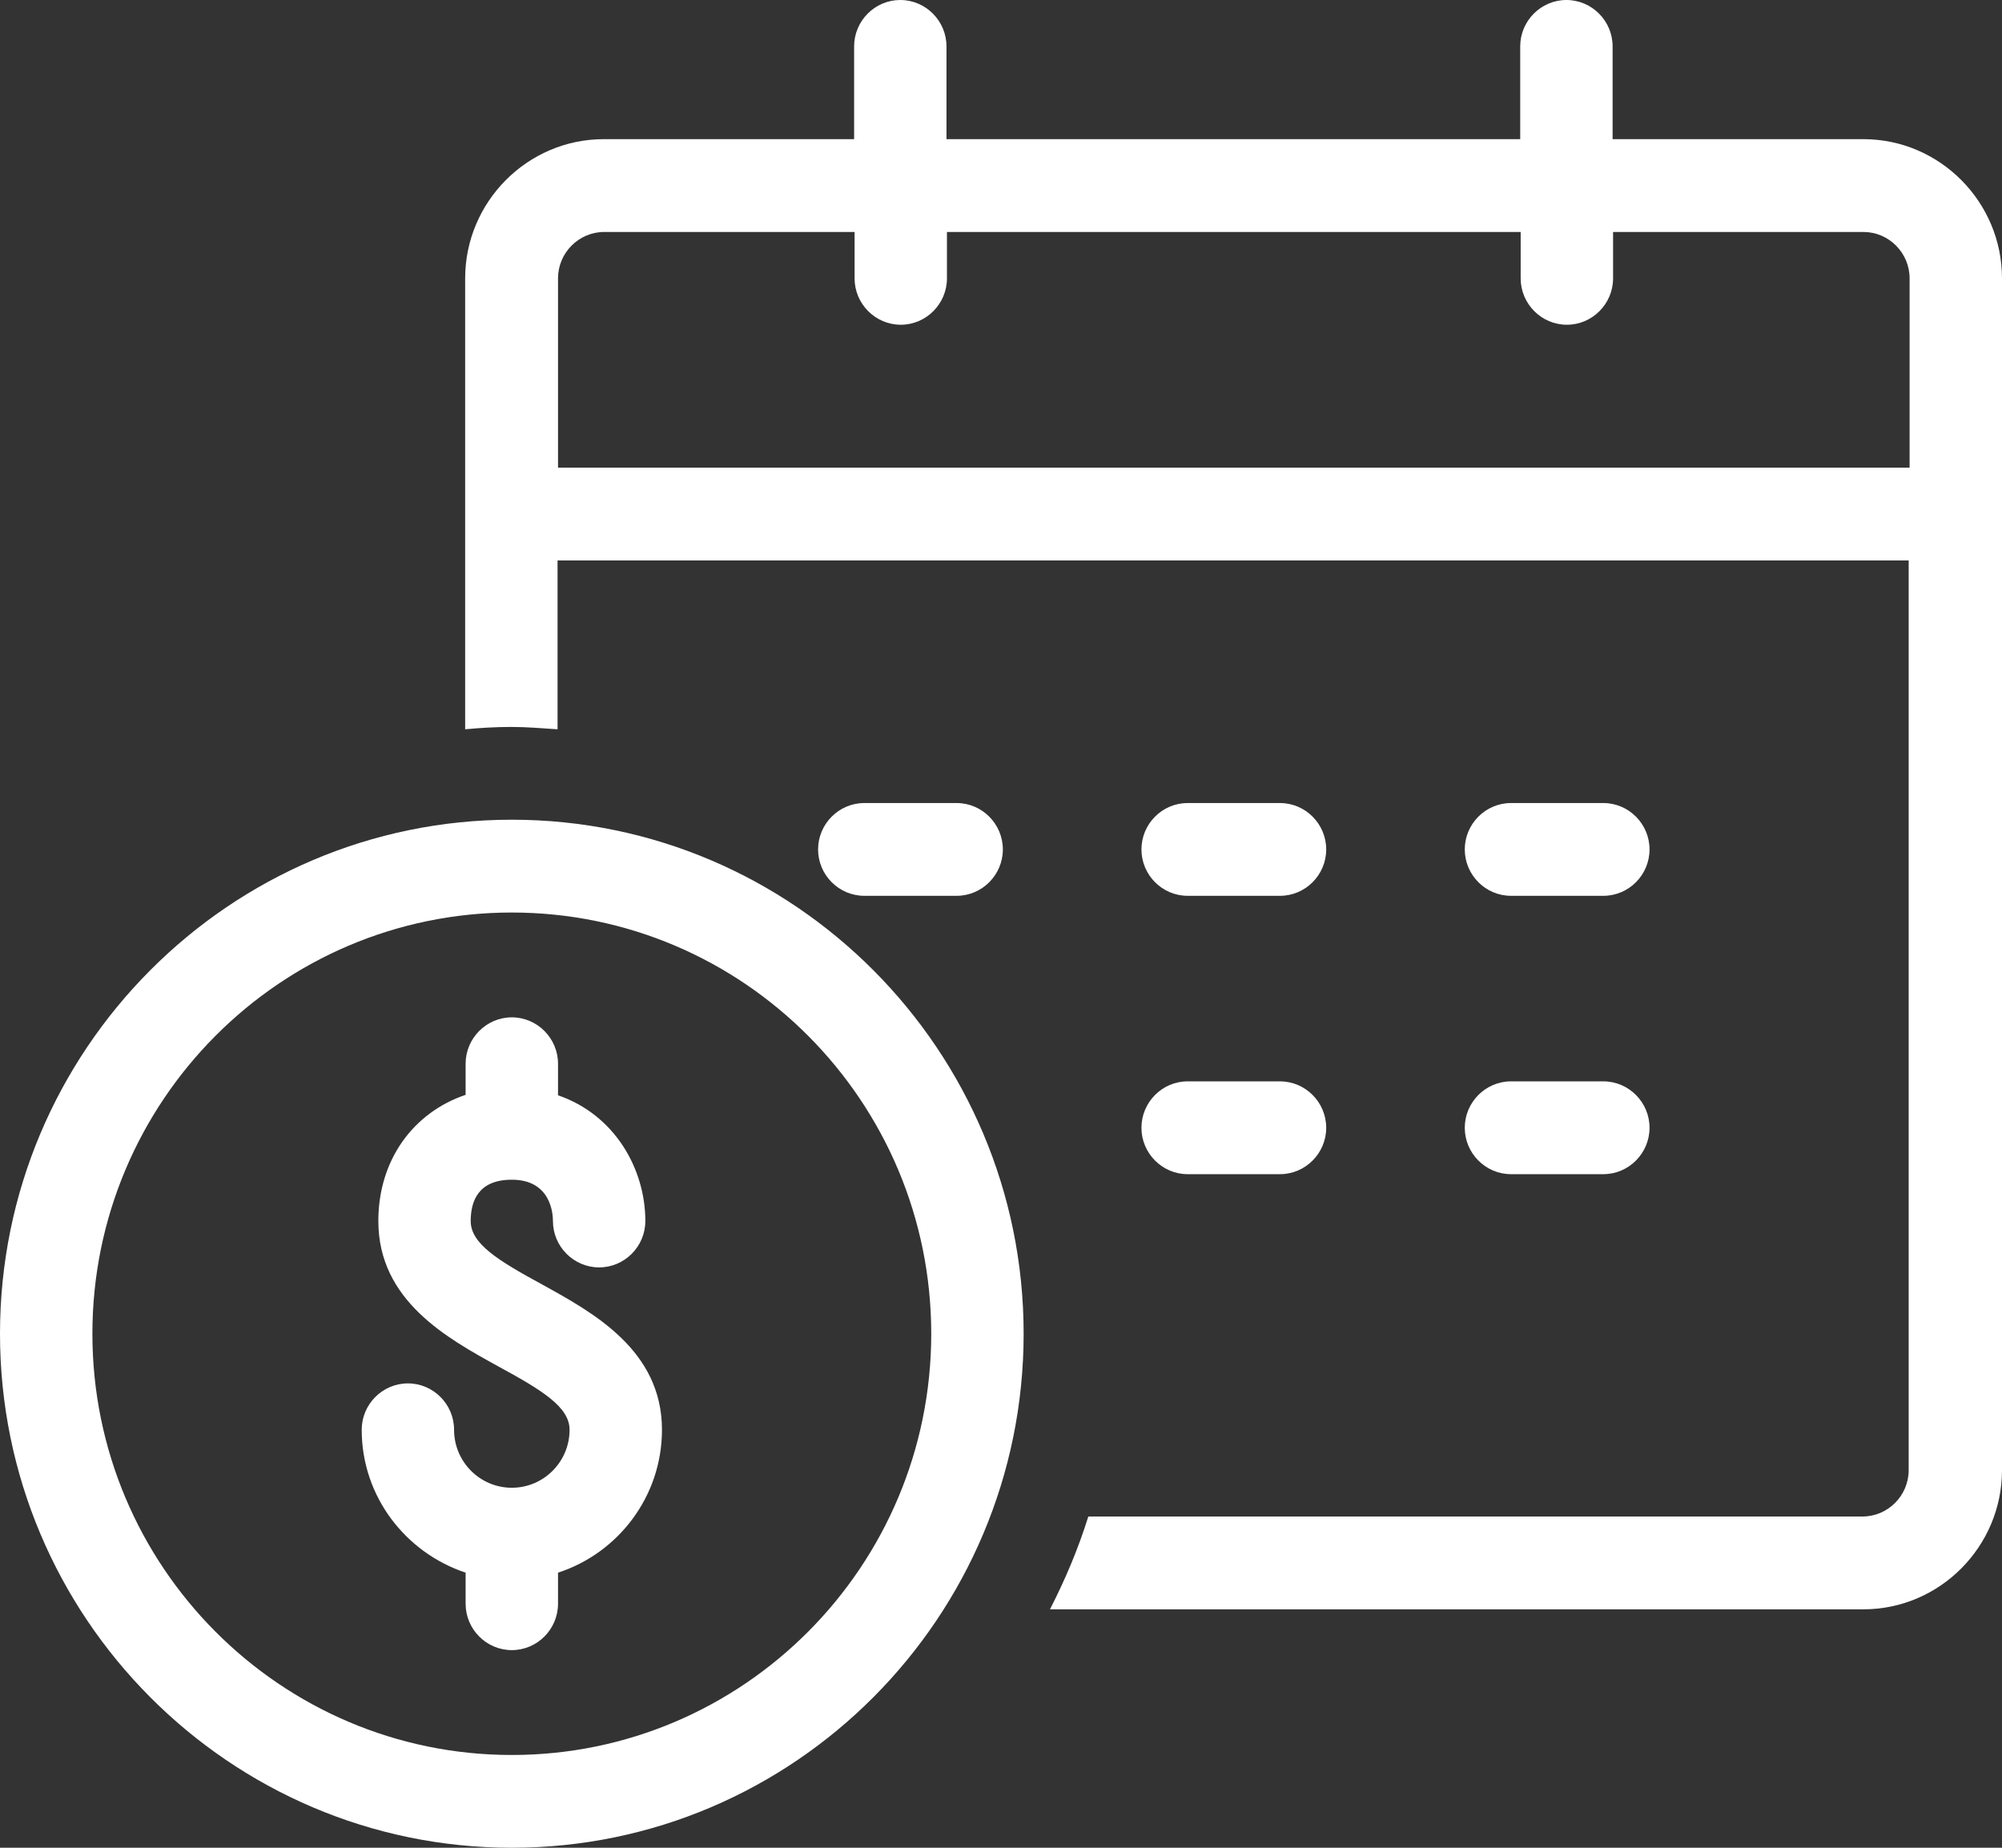
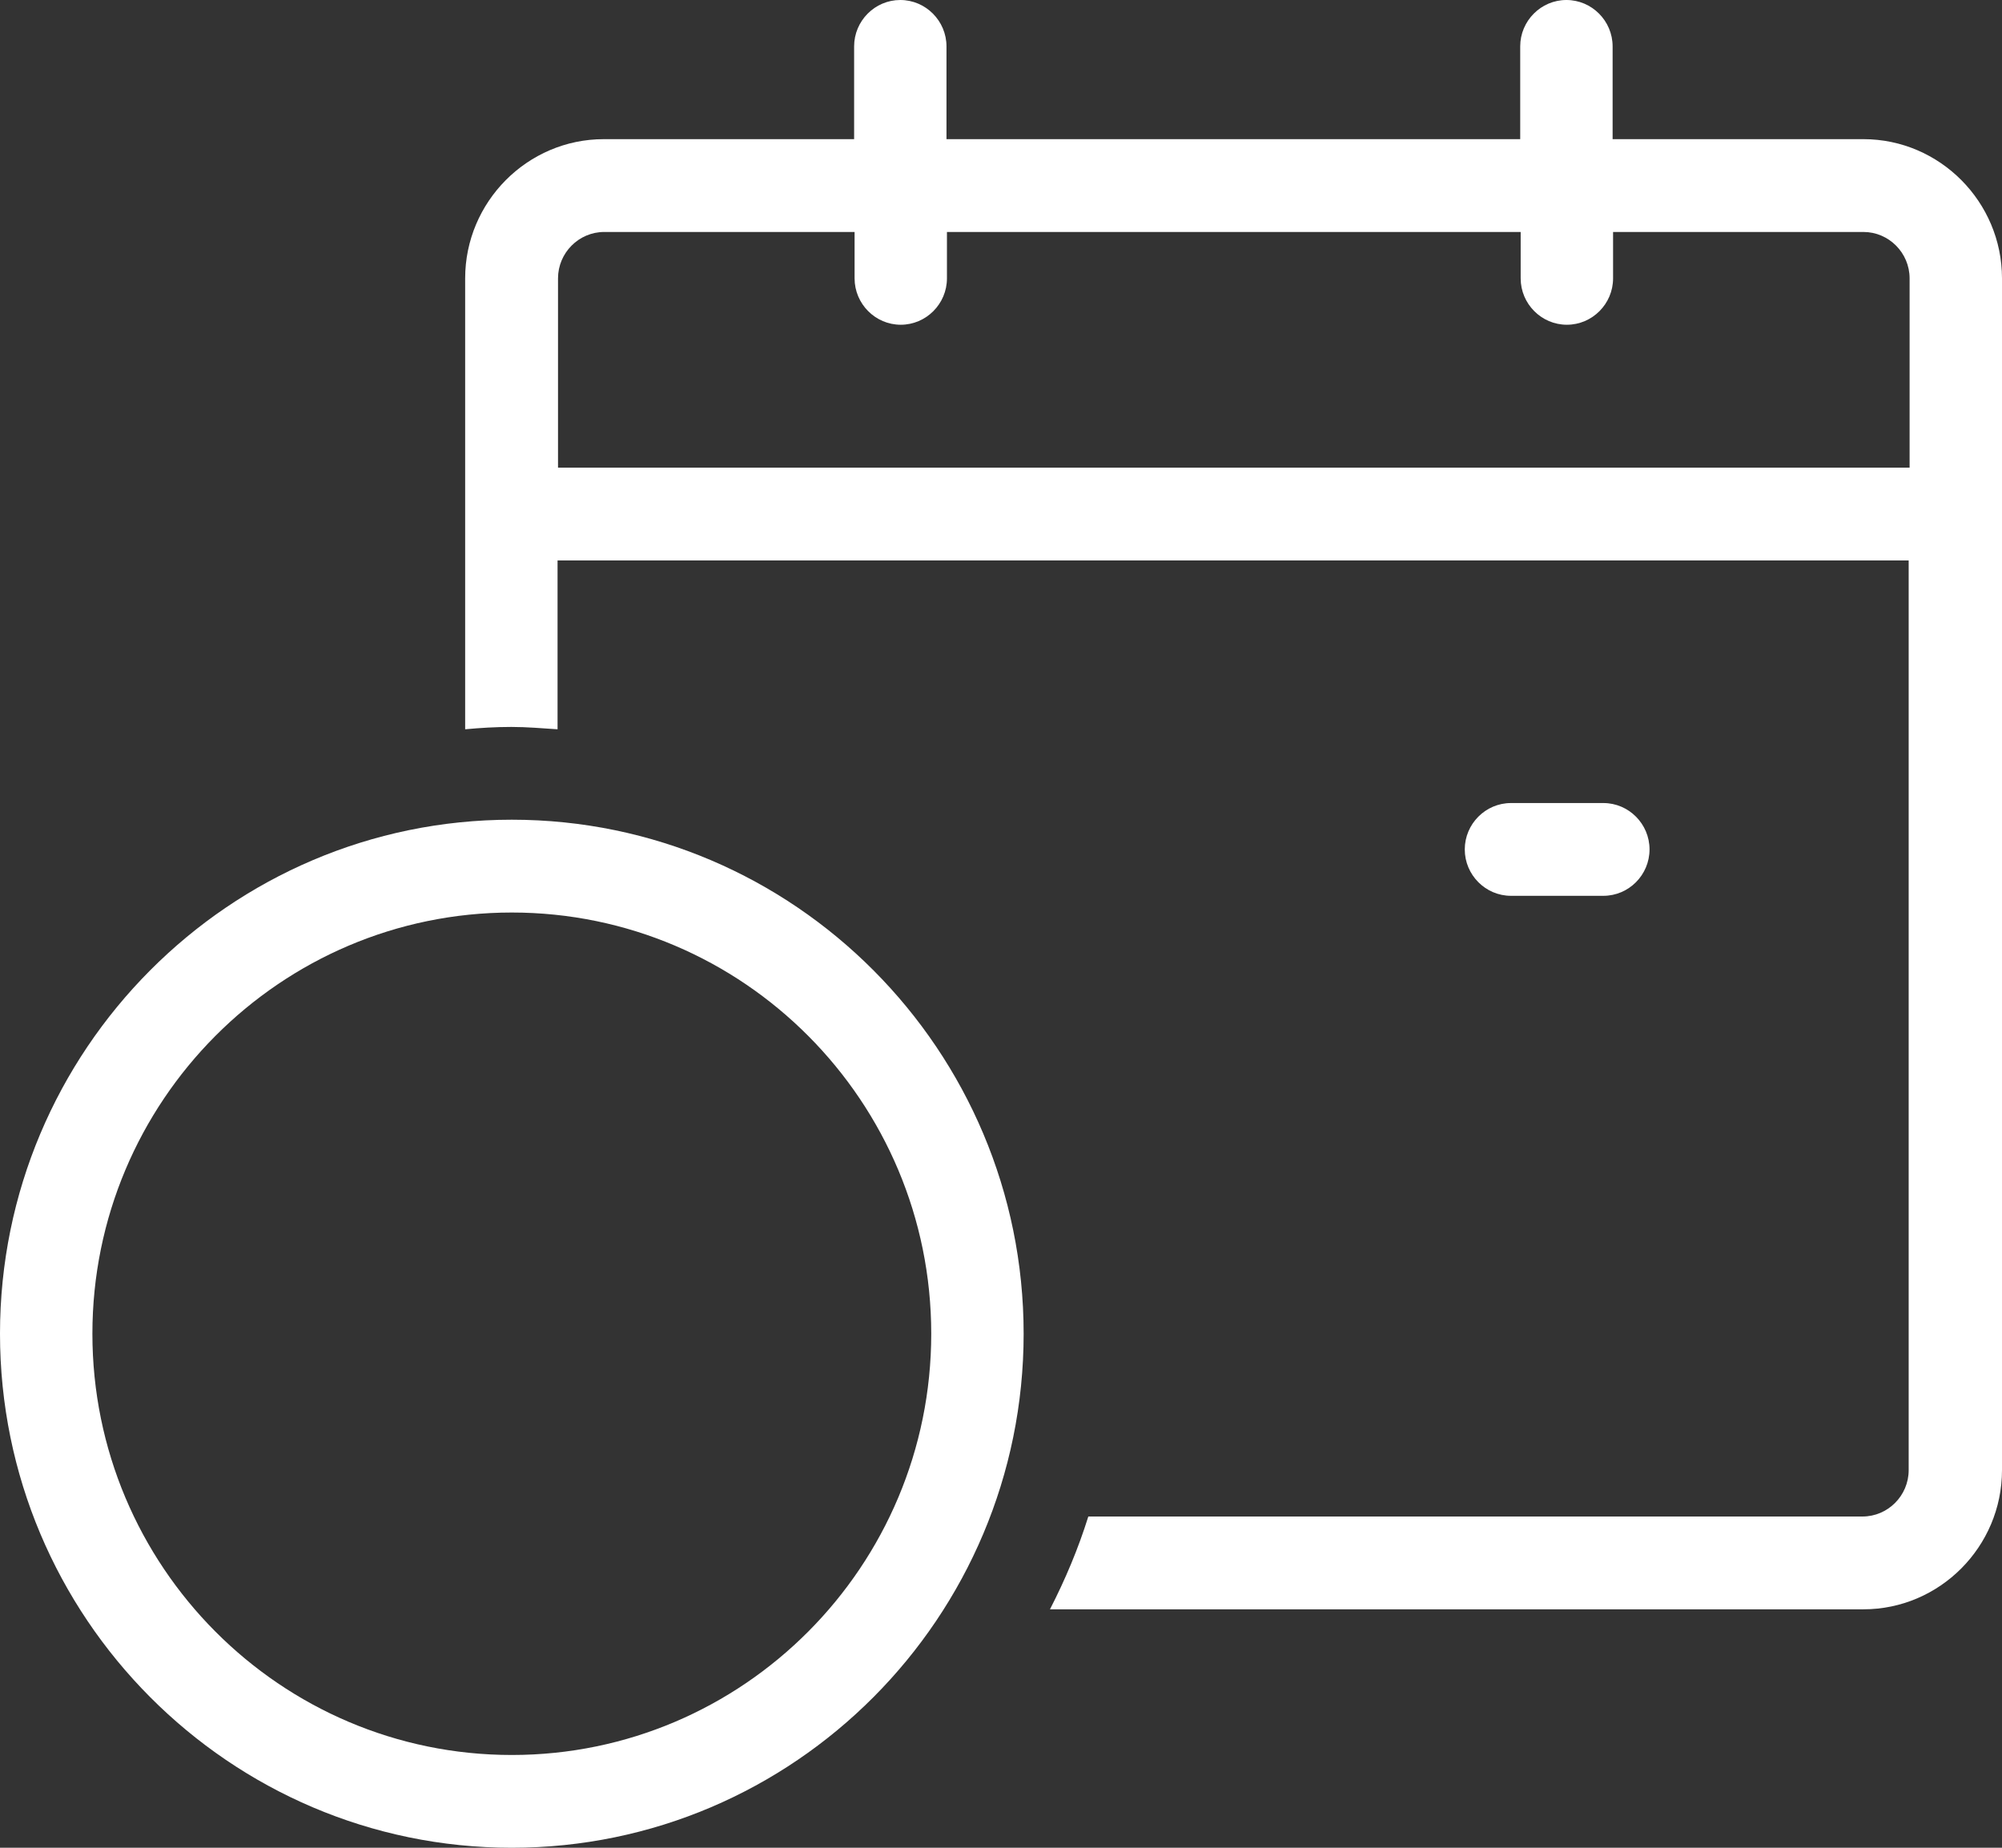
<svg xmlns="http://www.w3.org/2000/svg" width="52" height="48" viewBox="0 0 52 48" fill="none">
  <rect x="0" y="0" width="52" height="48" fill="#333333" stroke="none" />
-   <path d="M33.247 30.502H30.847C30.187 30.502 29.648 29.959 29.648 29.297C29.648 28.634 30.187 28.091 30.847 28.091H33.247C33.907 28.091 34.447 28.634 34.447 29.297C34.447 29.959 33.907 30.502 33.247 30.502Z" fill="white" />
-   <path d="M41.646 30.502H39.246C38.586 30.502 38.046 29.959 38.046 29.297C38.046 28.634 38.586 28.091 39.246 28.091H41.646C42.306 28.091 42.845 28.634 42.845 29.297C42.845 29.959 42.306 30.502 41.646 30.502Z" fill="white" />
-   <path d="M33.247 23.271H30.847C30.187 23.271 29.648 22.729 29.648 22.066C29.648 21.403 30.187 20.861 30.847 20.861H33.247C33.907 20.861 34.447 21.403 34.447 22.066C34.447 22.729 33.907 23.271 33.247 23.271Z" fill="white" />
-   <path d="M24.848 23.271H22.449C21.789 23.271 21.249 22.729 21.249 22.066C21.249 21.403 21.789 20.861 22.449 20.861H24.848C25.508 20.861 26.048 21.403 26.048 22.066C26.048 22.729 25.508 23.271 24.848 23.271Z" fill="white" />
  <path d="M41.646 23.271H39.246C38.586 23.271 38.046 22.729 38.046 22.066C38.046 21.403 38.586 20.861 39.246 20.861H41.646C42.306 20.861 42.845 21.403 42.845 22.066C42.845 22.729 42.306 23.271 41.646 23.271Z" fill="white" />
  <path d="M48.389 3.615H41.886V1.205C41.886 0.542 41.346 0 40.686 0C40.026 0 39.486 0.542 39.486 1.205V3.615H24.584V1.205C24.584 0.542 24.044 0 23.384 0C22.725 0 22.185 0.542 22.185 1.205V3.615H15.682C13.702 3.615 12.082 5.242 12.082 7.231V18.945C12.478 18.908 12.874 18.884 13.282 18.884C13.69 18.884 14.086 18.92 14.482 18.945V14.558H49.576V38.19C49.576 38.853 49.036 39.395 48.377 39.395H28.268C28.004 40.239 27.668 41.034 27.272 41.806H48.401C50.38 41.806 52 40.179 52 38.19V7.231C52 5.242 50.38 3.615 48.401 3.615H48.389ZM49.588 12.148H14.494V7.231C14.494 6.568 15.034 6.026 15.694 6.026H22.197V7.231C22.197 7.894 22.737 8.436 23.396 8.436C24.056 8.436 24.596 7.894 24.596 7.231V6.026H39.498V7.231C39.498 7.894 40.038 8.436 40.698 8.436C41.358 8.436 41.898 7.894 41.898 7.231V6.026H48.401C49.06 6.026 49.6 6.568 49.6 7.231V12.148H49.588Z" fill="white" />
  <path d="M13.294 48C5.963 48 0 42.011 0 34.647C0 27.284 5.963 21.294 13.294 21.294C20.625 21.294 26.588 27.284 26.588 34.647C26.588 42.011 20.625 48 13.294 48ZM13.294 23.705C7.283 23.705 2.4 28.61 2.4 34.647C2.4 40.685 7.283 45.59 13.294 45.59C19.305 45.59 24.188 40.685 24.188 34.647C24.188 28.61 19.305 23.705 13.294 23.705V23.705Z" fill="white" />
-   <path d="M17.194 37.142C17.194 35.069 15.394 34.093 14.086 33.37C12.934 32.743 12.226 32.309 12.226 31.719C12.226 31.225 12.406 30.646 13.294 30.646C14.314 30.646 14.362 31.538 14.362 31.719C14.362 32.382 14.902 32.924 15.562 32.924C16.222 32.924 16.762 32.382 16.762 31.719C16.762 30.369 15.97 28.959 14.494 28.453V27.633C14.494 26.971 13.954 26.428 13.294 26.428C12.634 26.428 12.094 26.971 12.094 27.633V28.441C10.739 28.899 9.827 30.128 9.827 31.719C9.827 33.792 11.626 34.768 12.934 35.491C14.086 36.117 14.794 36.551 14.794 37.142C14.794 37.973 14.122 38.648 13.294 38.648C12.466 38.648 11.794 37.973 11.794 37.142C11.794 36.479 11.255 35.937 10.595 35.937C9.935 35.937 9.395 36.479 9.395 37.142C9.395 38.877 10.535 40.335 12.094 40.854V41.661C12.094 42.324 12.634 42.866 13.294 42.866C13.954 42.866 14.494 42.324 14.494 41.661V40.854C16.054 40.347 17.194 38.877 17.194 37.142Z" fill="white" />
</svg>